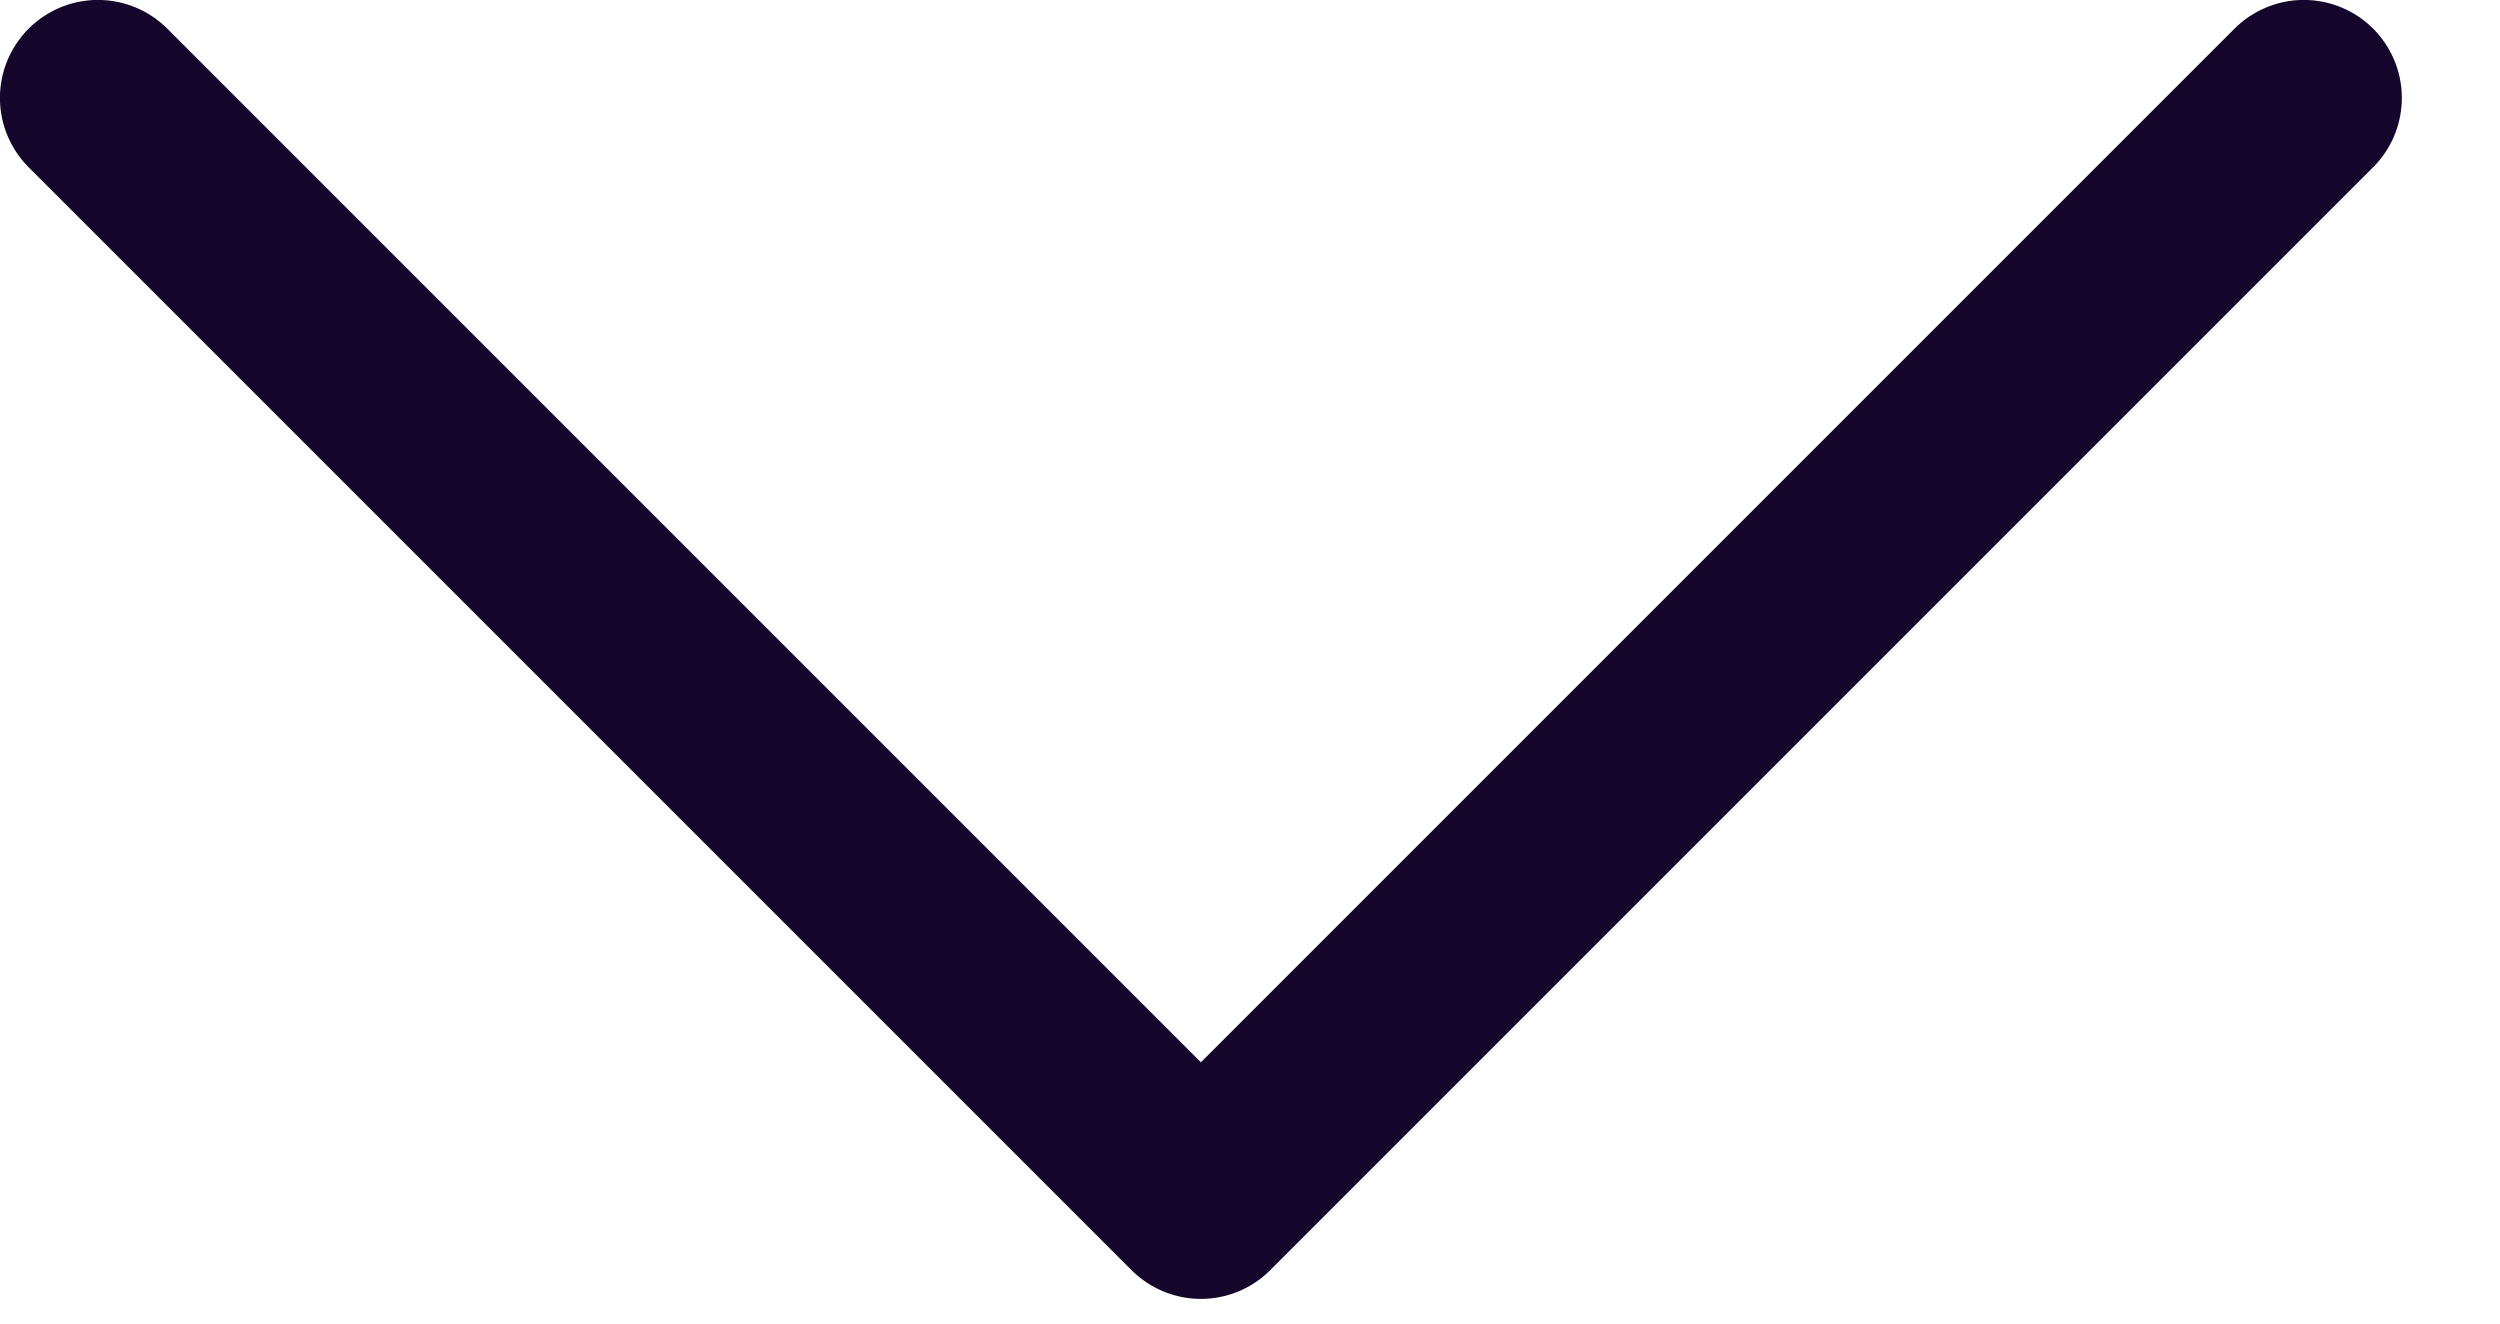
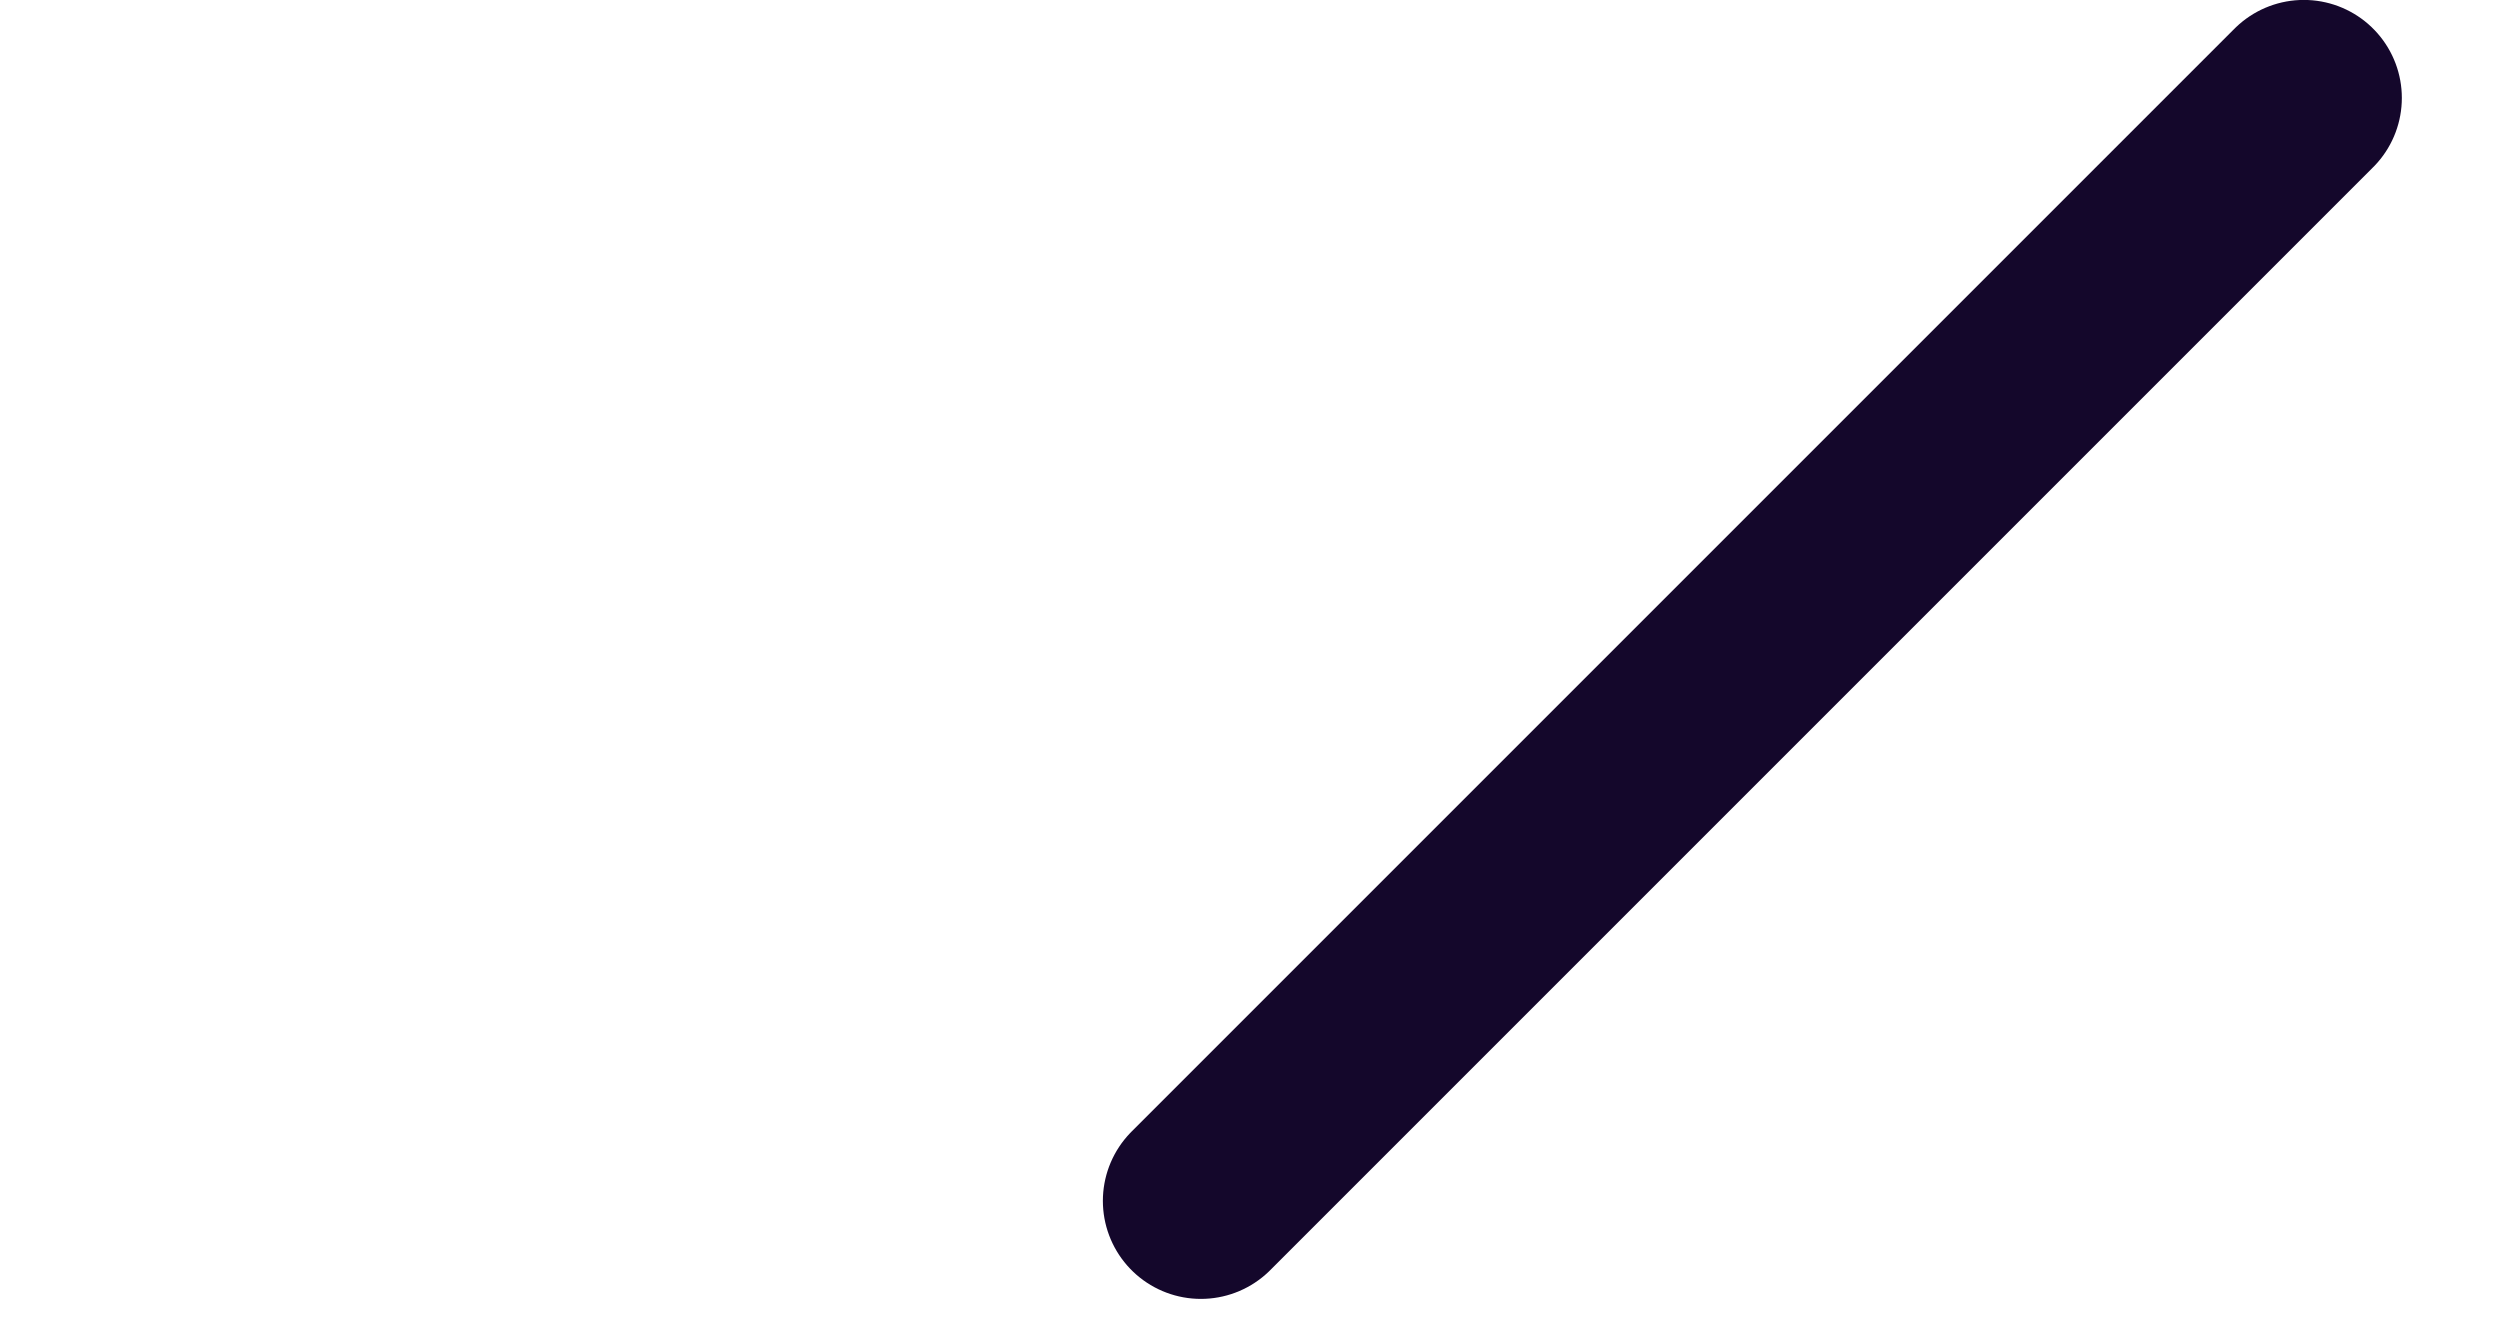
<svg xmlns="http://www.w3.org/2000/svg" width="17" height="9" viewBox="0 0 17 9" fill="none">
-   <path d="M15.666 0.666L8.166 8.166L0.666 0.666" stroke="#14072B" stroke-width="1.333" stroke-linecap="round" stroke-linejoin="round" />
+   <path d="M15.666 0.666L8.166 8.166" stroke="#14072B" stroke-width="1.333" stroke-linecap="round" stroke-linejoin="round" />
</svg>